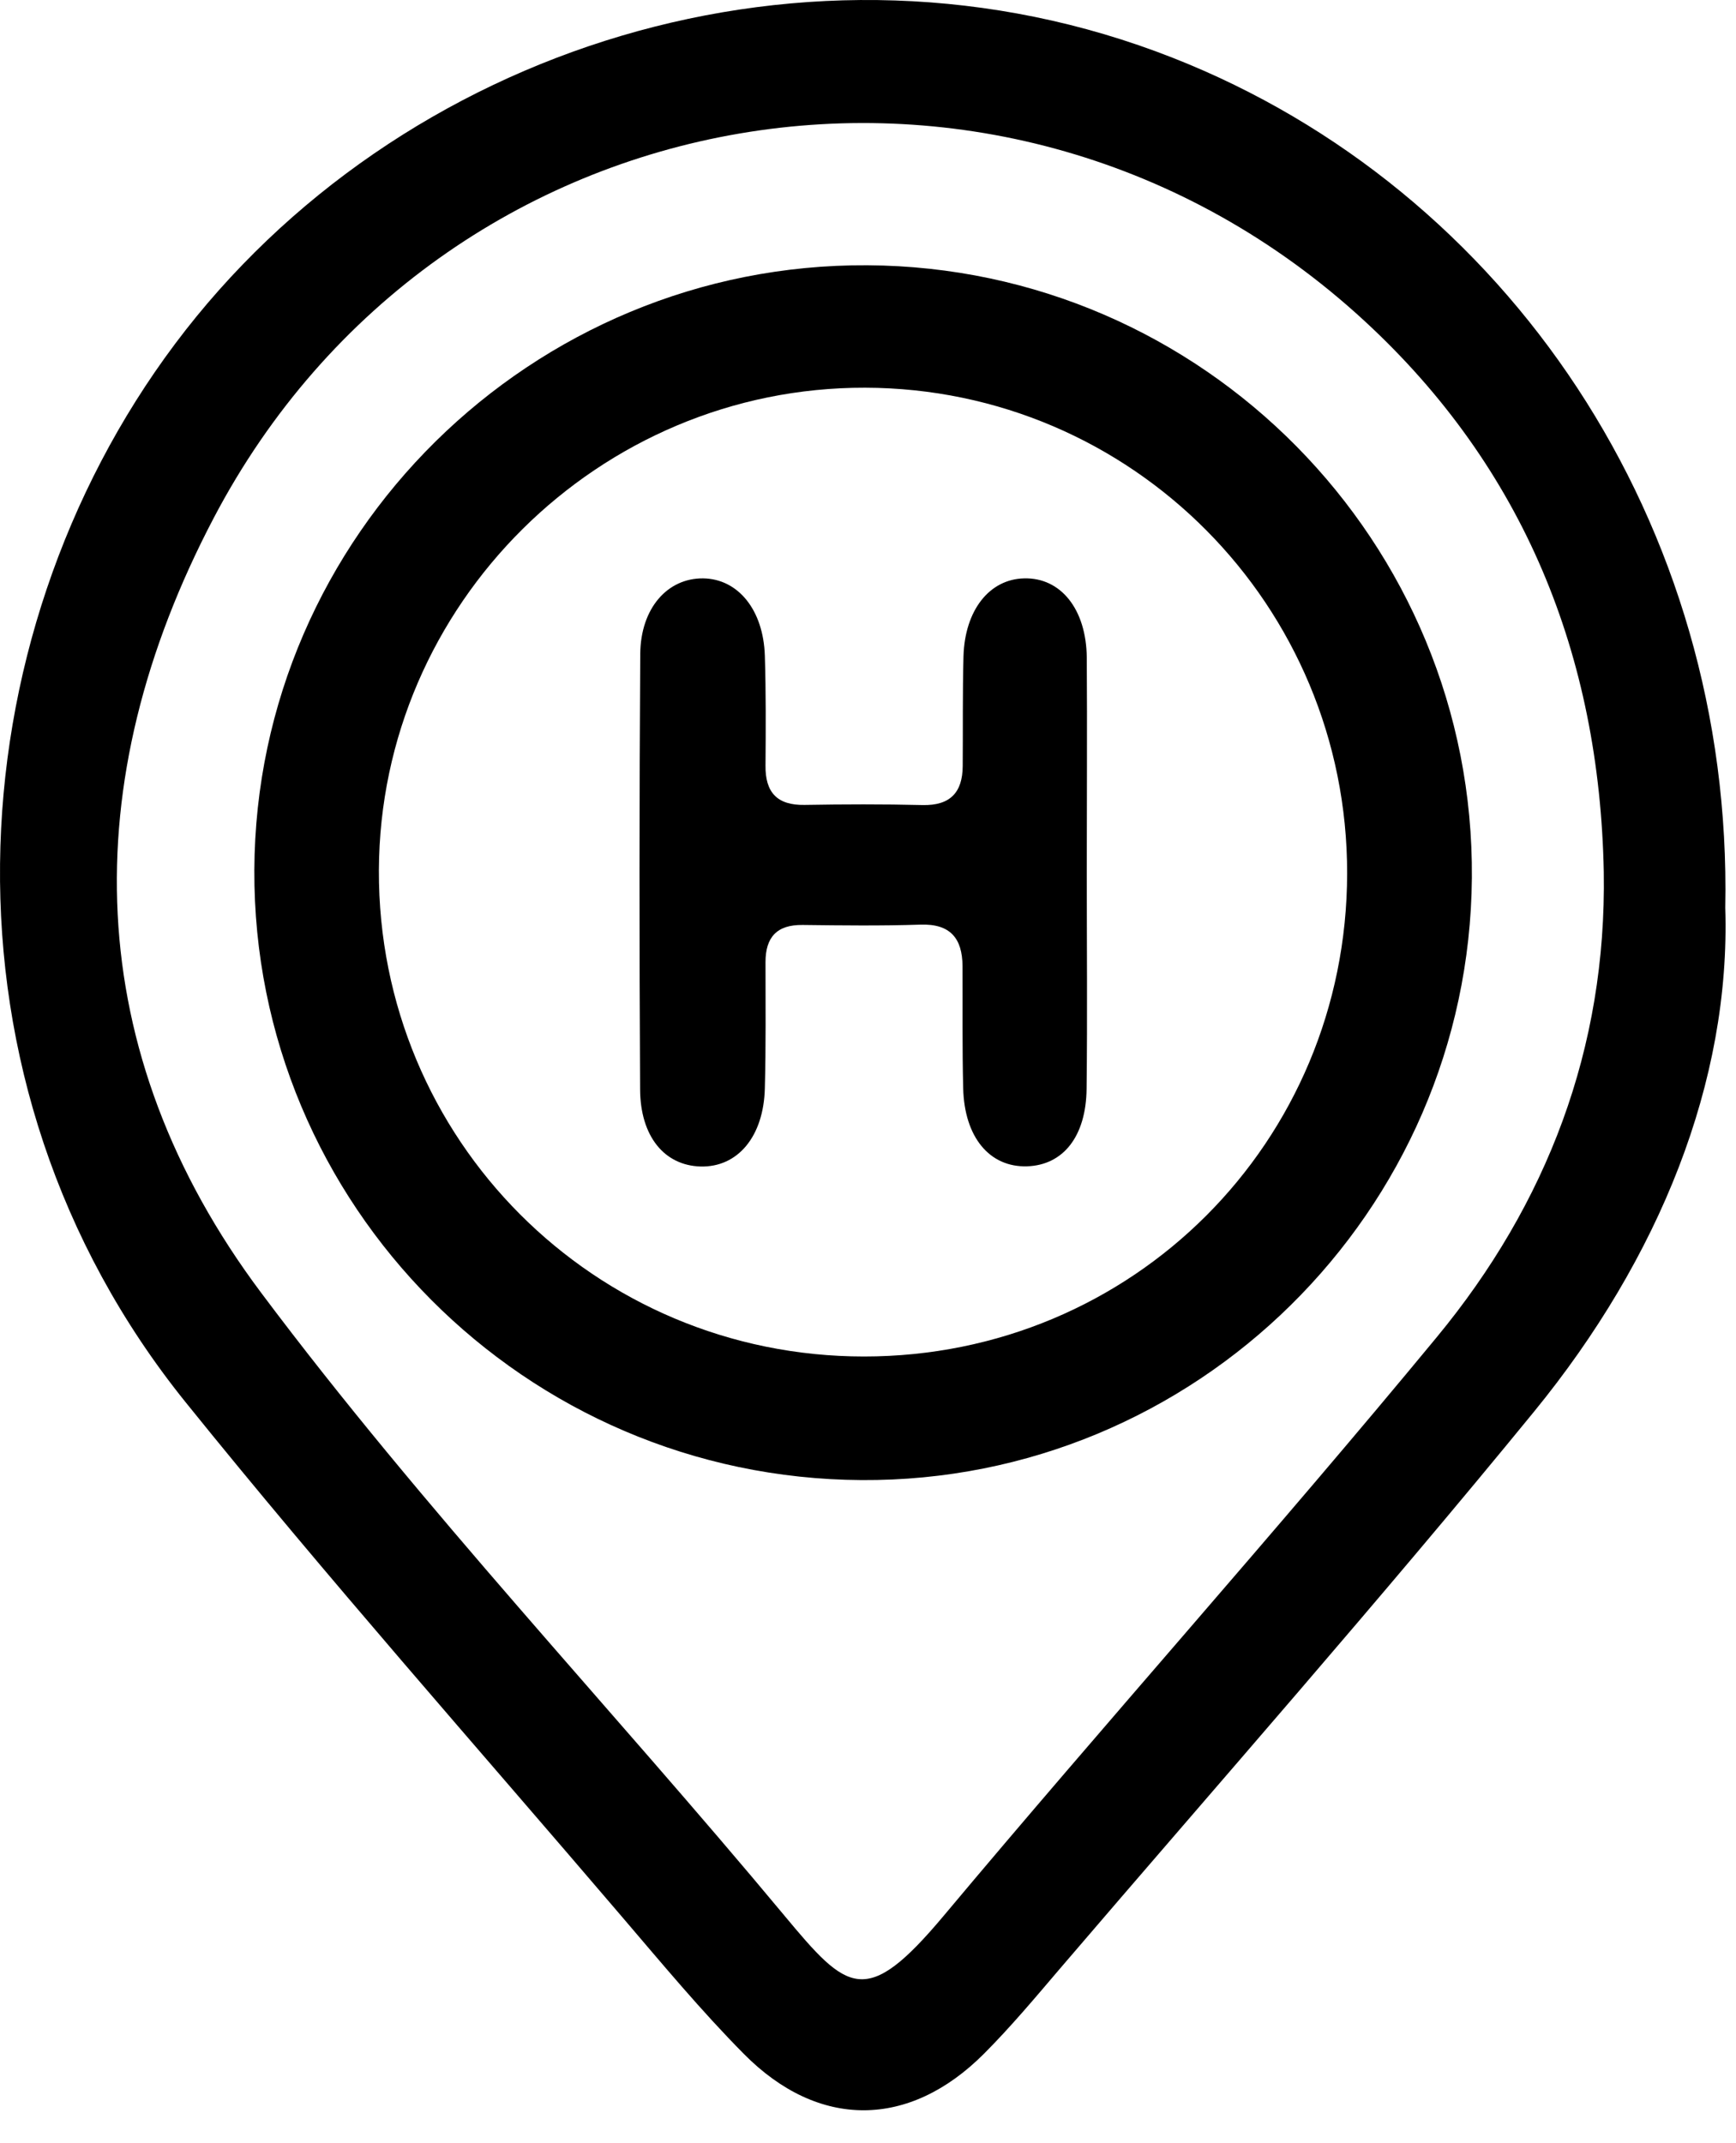
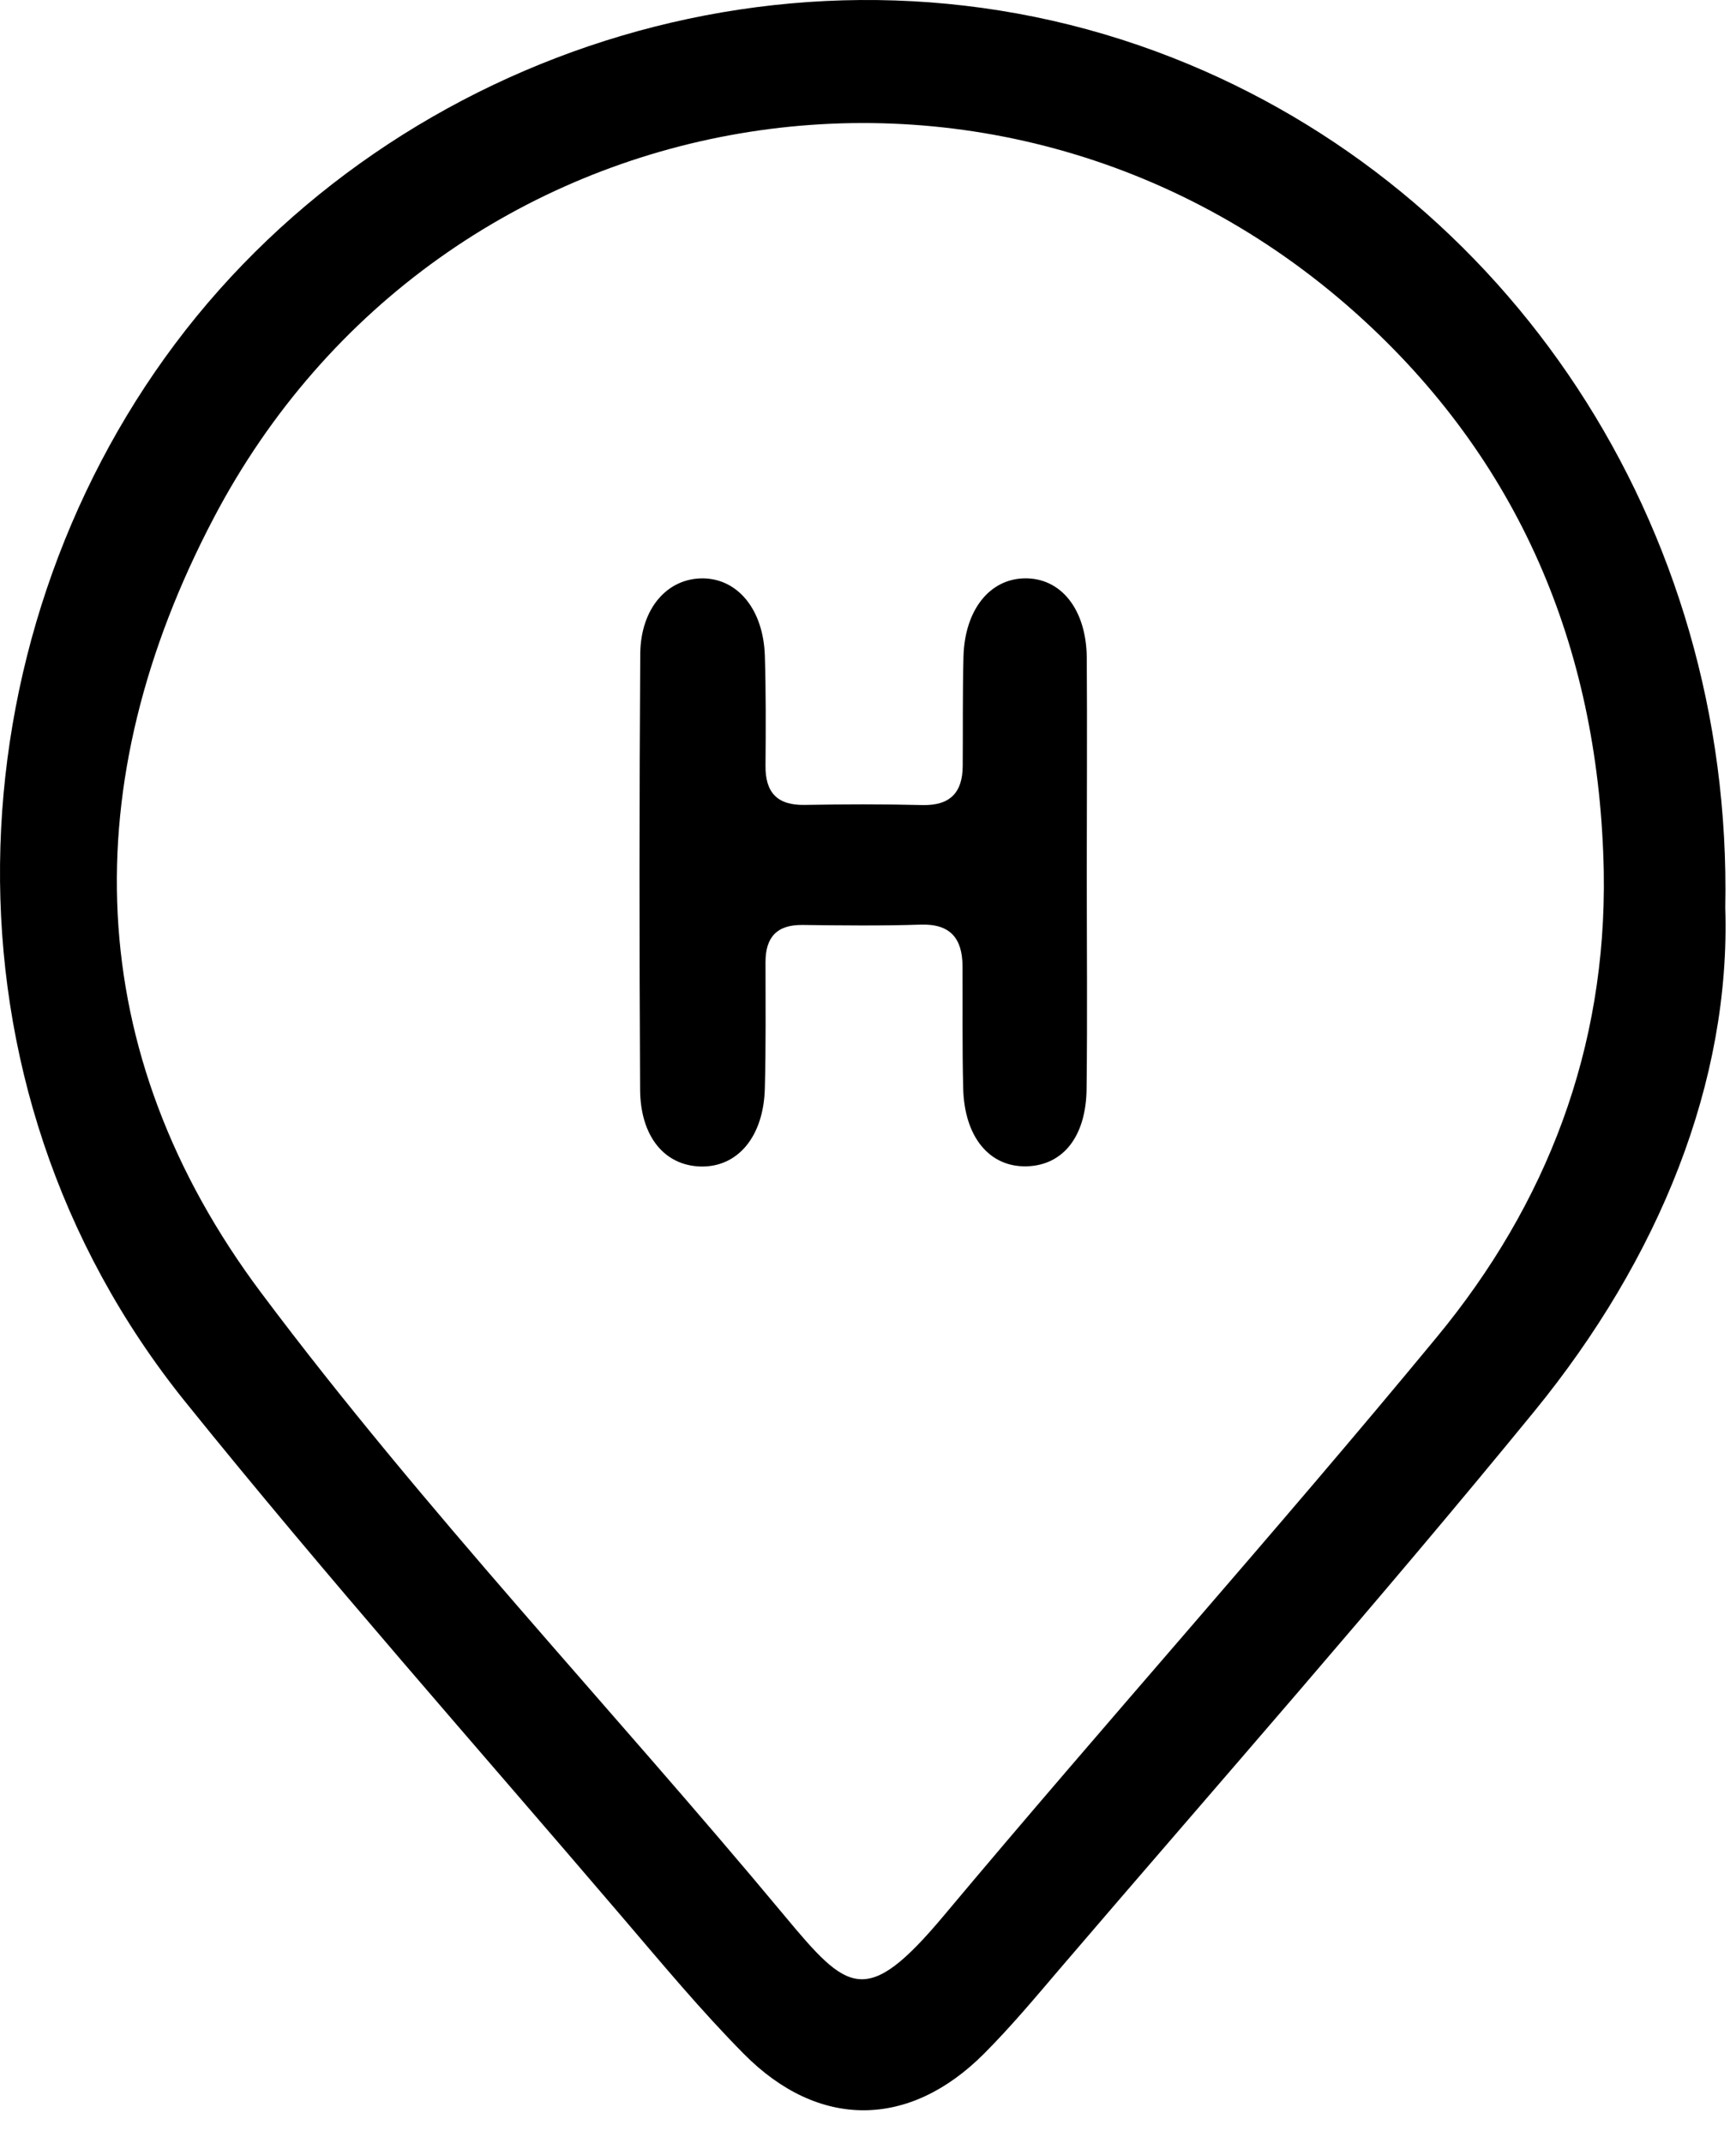
<svg xmlns="http://www.w3.org/2000/svg" width="47" height="58" viewBox="0 0 47 58" fill="none">
  <path d="M46.709 24.565C46.859 29.265 44.928 34.05 41.533 38.204C37.354 43.315 32.985 48.272 28.691 53.286C28.025 54.067 27.364 54.857 26.641 55.581C24.617 57.611 22.162 57.633 20.138 55.586C18.979 54.416 17.921 53.14 16.849 51.887C12.895 47.257 8.852 42.697 5.03 37.956C-1.984 29.261 -1.27 17.322 4.743 9.302C10.774 1.259 21.928 -2.298 31.75 1.564C40.815 5.126 46.916 14.174 46.709 24.565ZM43.42 23.598C43.306 17.741 41.26 12.665 36.94 8.684C27.227 -0.263 11.925 2.332 5.788 14.015C2.023 21.184 2.186 28.471 7.076 34.995C11.466 40.856 16.541 46.202 21.232 51.838C22.947 53.899 23.436 54.367 25.543 51.856C29.947 46.599 34.528 41.483 38.897 36.191C41.877 32.585 43.499 28.374 43.42 23.598Z" fill="black" />
-   <path d="M23.326 40.057C14.213 40.005 6.846 32.602 6.886 23.545C6.926 14.492 14.398 7.126 23.484 7.179C32.575 7.231 39.924 14.678 39.849 23.762C39.774 32.801 32.363 40.111 23.326 40.057ZM36.472 23.638C36.481 16.386 30.648 10.511 23.423 10.493C16.215 10.476 10.285 16.359 10.258 23.554C10.232 30.837 16.096 36.712 23.392 36.712C30.662 36.712 36.463 30.912 36.472 23.638Z" fill="black" />
  <path d="M29.423 23.629C29.423 25.576 29.441 27.518 29.418 29.464C29.405 30.758 28.784 31.534 27.805 31.565C26.795 31.596 26.108 30.78 26.077 29.451C26.05 28.352 26.064 27.248 26.059 26.149C26.055 25.395 25.728 24.997 24.922 25.024C23.859 25.059 22.792 25.046 21.73 25.033C21.033 25.024 20.725 25.364 20.725 26.039C20.725 27.178 20.738 28.312 20.707 29.451C20.676 30.762 19.971 31.596 18.966 31.57C17.991 31.543 17.334 30.758 17.33 29.477C17.308 25.553 17.308 21.625 17.334 17.701C17.343 16.461 18.071 15.644 19.036 15.653C19.98 15.666 20.667 16.501 20.707 17.745C20.738 18.734 20.733 19.727 20.725 20.716C20.716 21.444 21.038 21.797 21.783 21.784C22.845 21.766 23.912 21.762 24.974 21.788C25.724 21.806 26.059 21.449 26.064 20.734C26.072 19.745 26.059 18.752 26.085 17.763C26.121 16.514 26.787 15.675 27.726 15.653C28.713 15.627 29.41 16.479 29.423 17.798C29.436 19.74 29.423 21.683 29.423 23.629Z" fill="black" />
</svg>